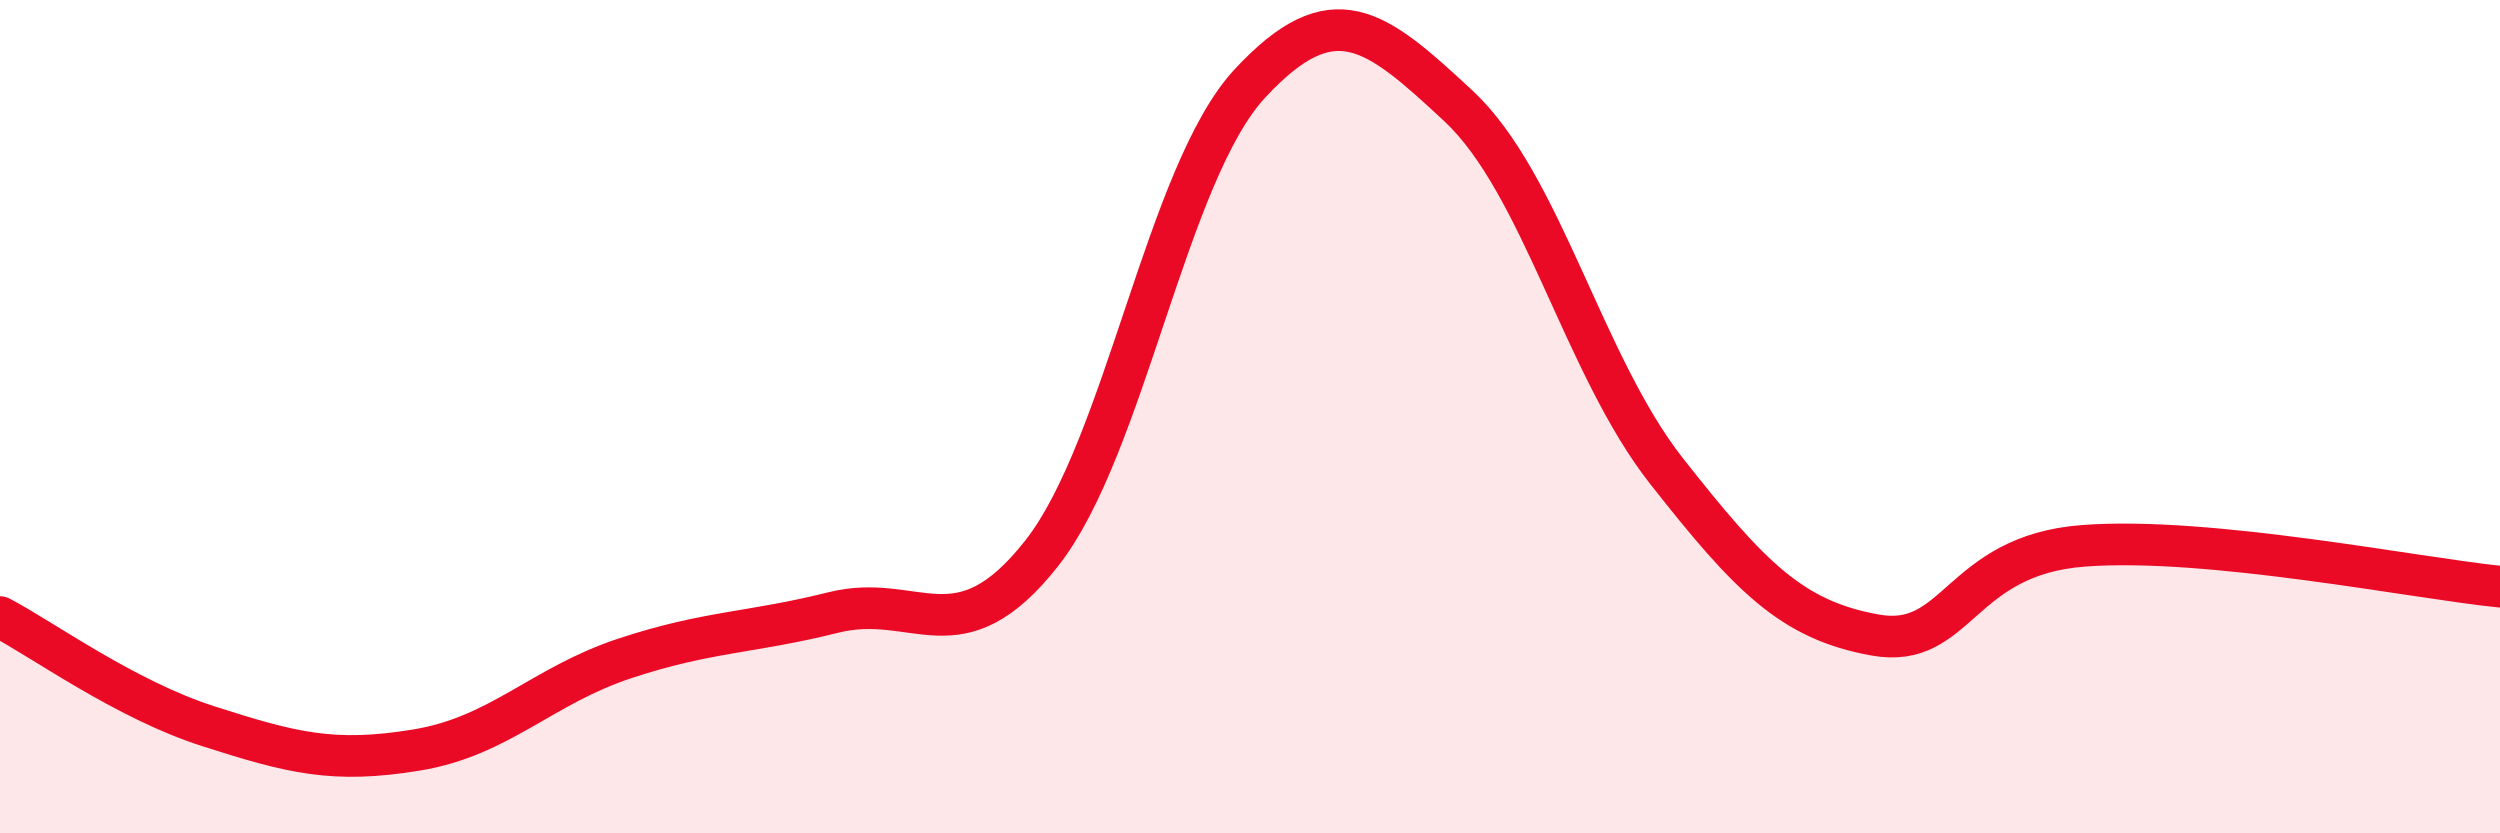
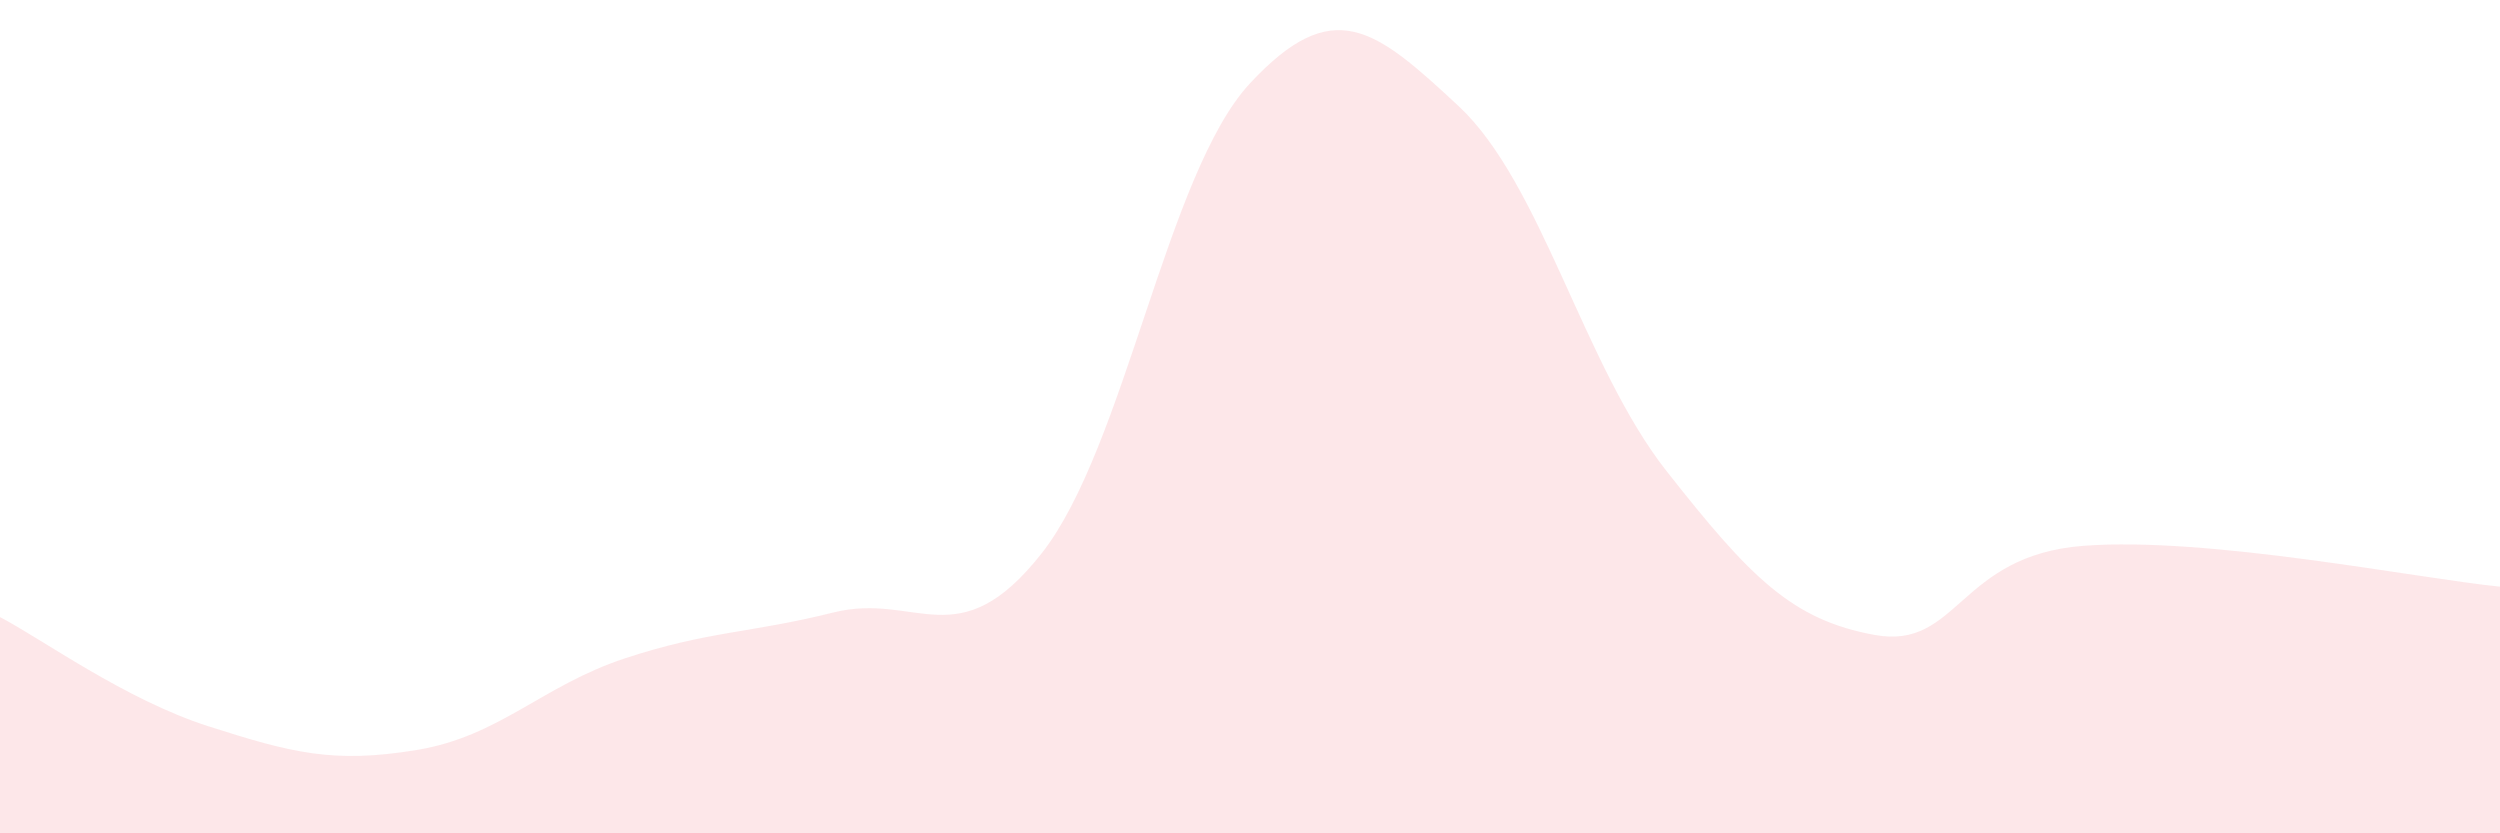
<svg xmlns="http://www.w3.org/2000/svg" width="60" height="20" viewBox="0 0 60 20">
  <path d="M 0,14.81 C 1,15.33 3,16.79 5,17.43 C 7,18.07 8,18.33 10,18 C 12,17.67 13,16.46 15,15.8 C 17,15.14 18,15.2 20,14.7 C 22,14.2 23,15.82 25,13.28 C 27,10.74 28,4.15 30,2 C 32,-0.15 33,0.68 35,2.54 C 37,4.4 38,8.77 40,11.31 C 42,13.85 43,14.88 45,15.24 C 47,15.6 47,13.33 50,13.1 C 53,12.87 58,13.88 60,14.08L60 20L0 20Z" fill="#EB0A25" opacity="0.1" stroke-linecap="round" stroke-linejoin="round" />
-   <path d="M 0,14.81 C 1,15.33 3,16.79 5,17.43 C 7,18.07 8,18.33 10,18 C 12,17.67 13,16.46 15,15.8 C 17,15.14 18,15.2 20,14.7 C 22,14.2 23,15.82 25,13.28 C 27,10.74 28,4.15 30,2 C 32,-0.15 33,0.68 35,2.54 C 37,4.4 38,8.77 40,11.31 C 42,13.85 43,14.88 45,15.24 C 47,15.6 47,13.33 50,13.1 C 53,12.87 58,13.88 60,14.08" stroke="#EB0A25" stroke-width="1" fill="none" stroke-linecap="round" stroke-linejoin="round" />
</svg>